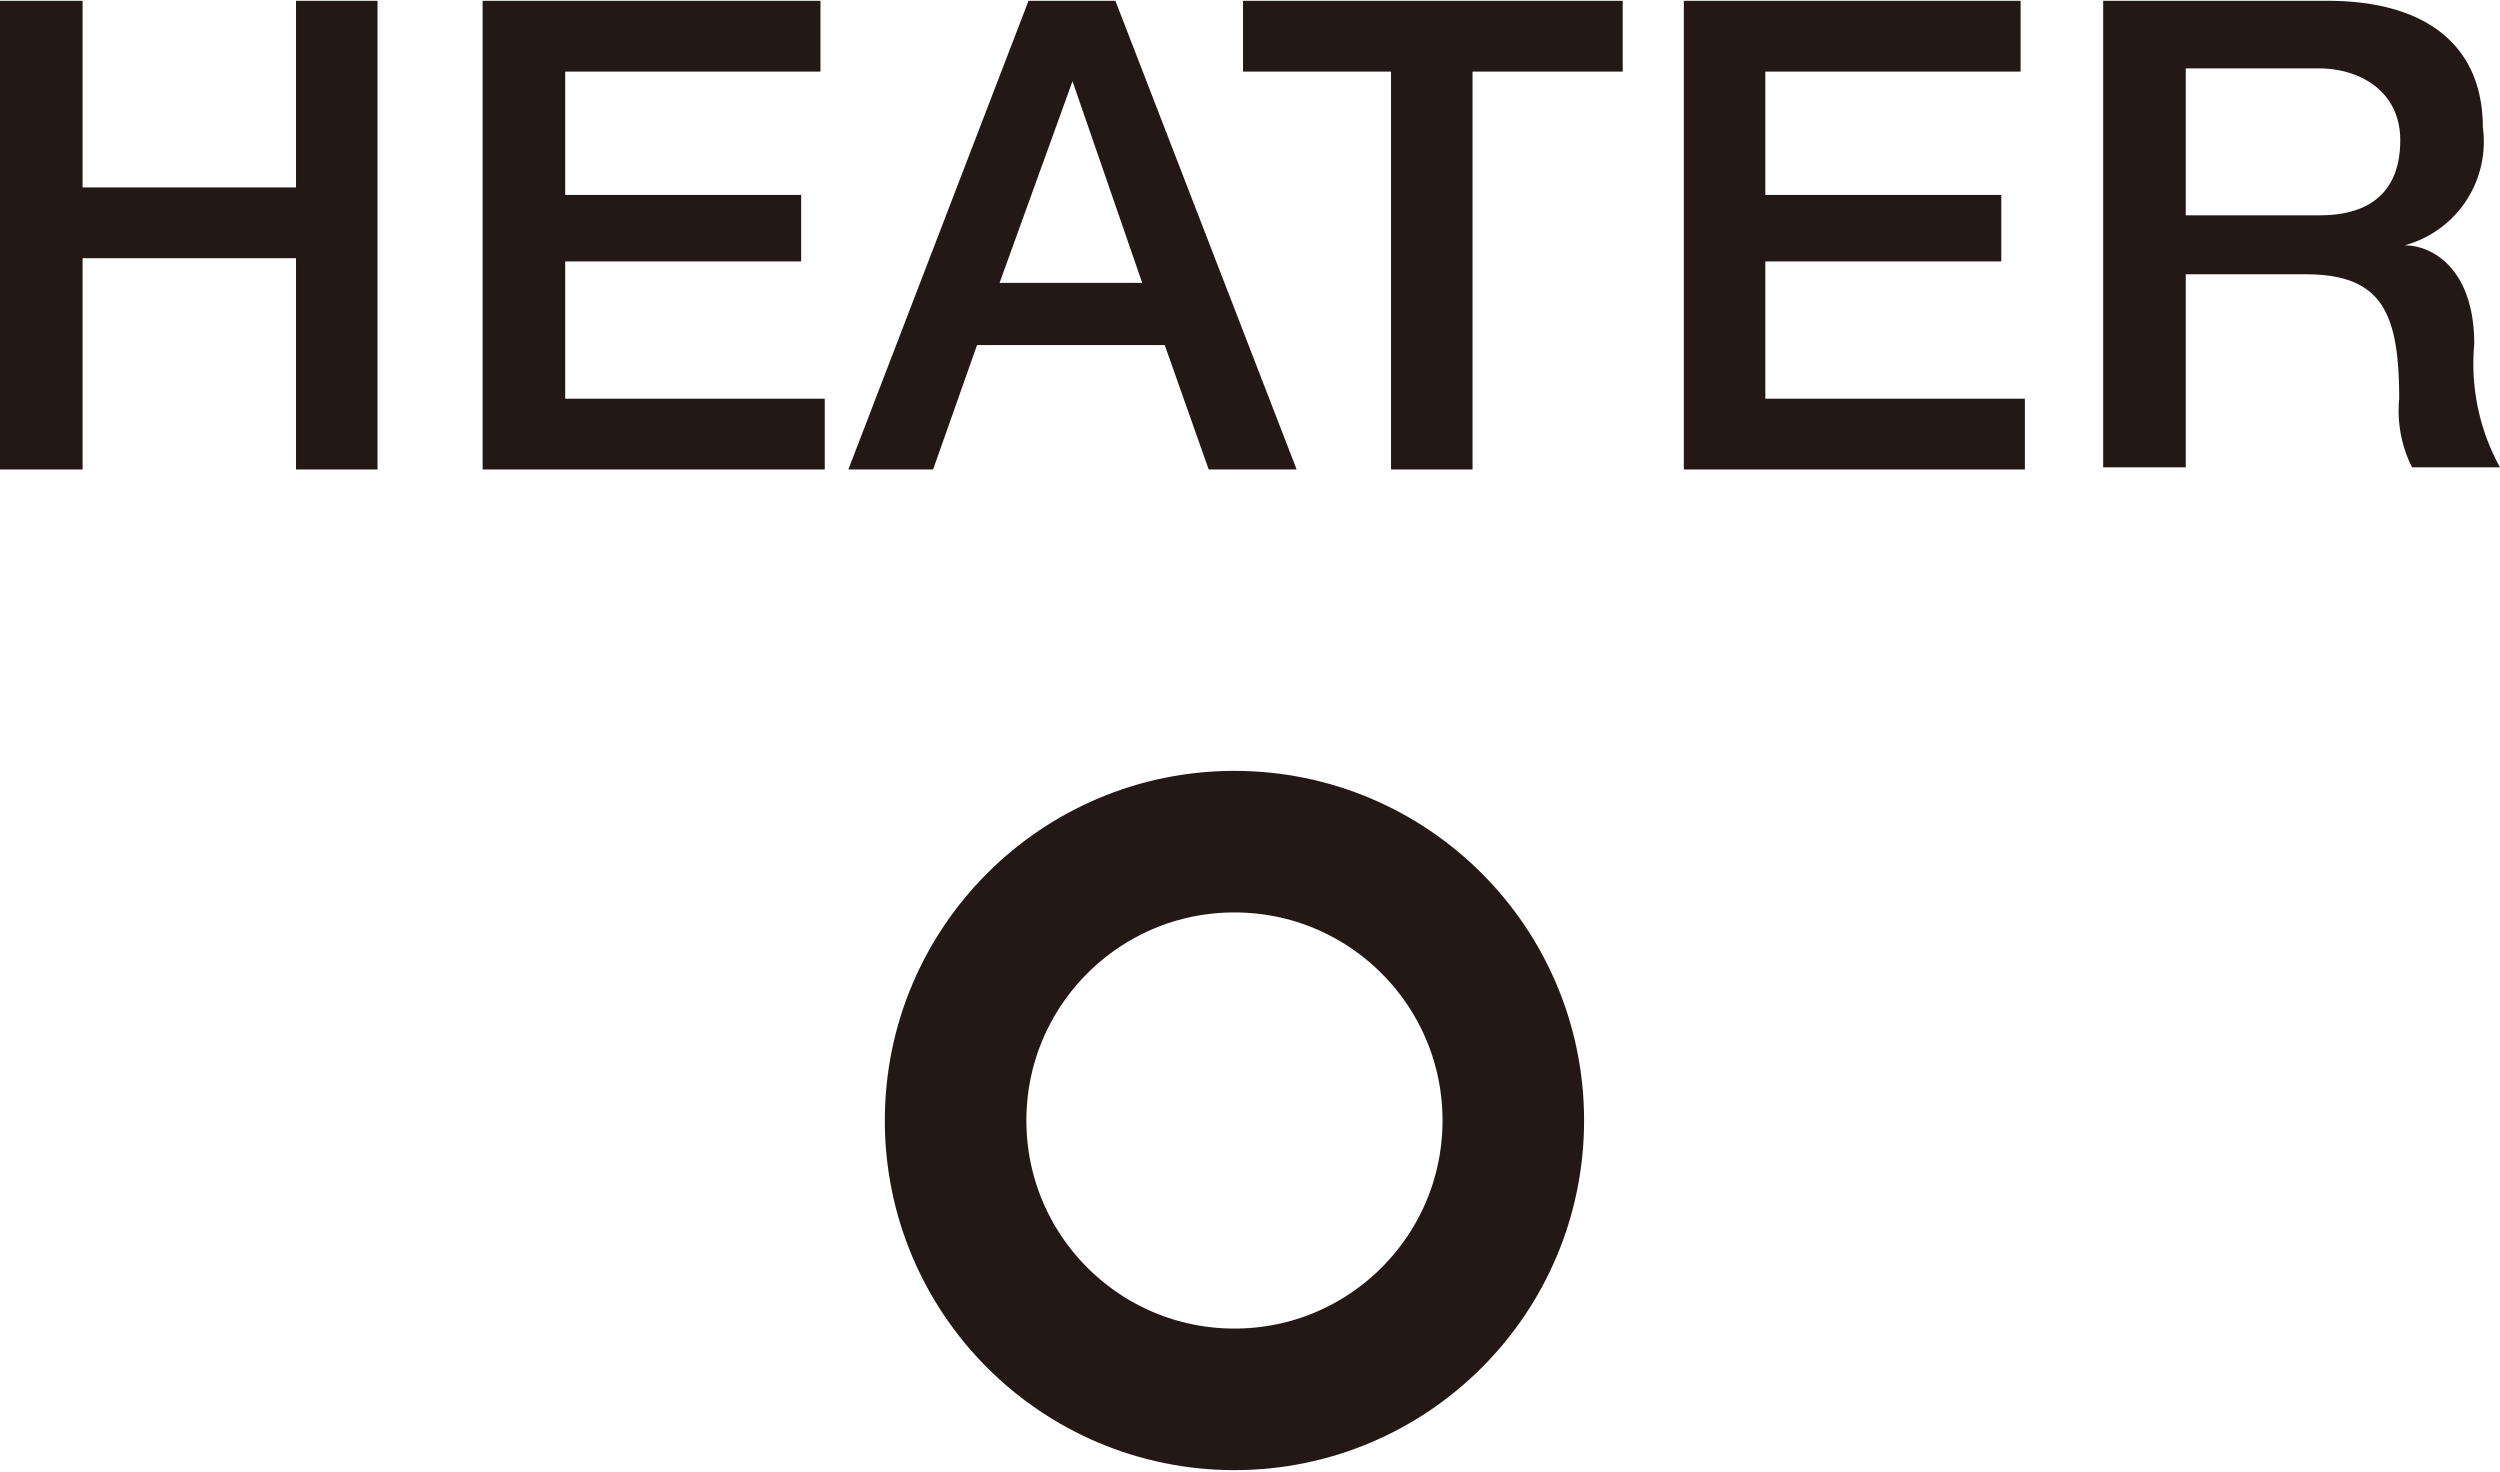
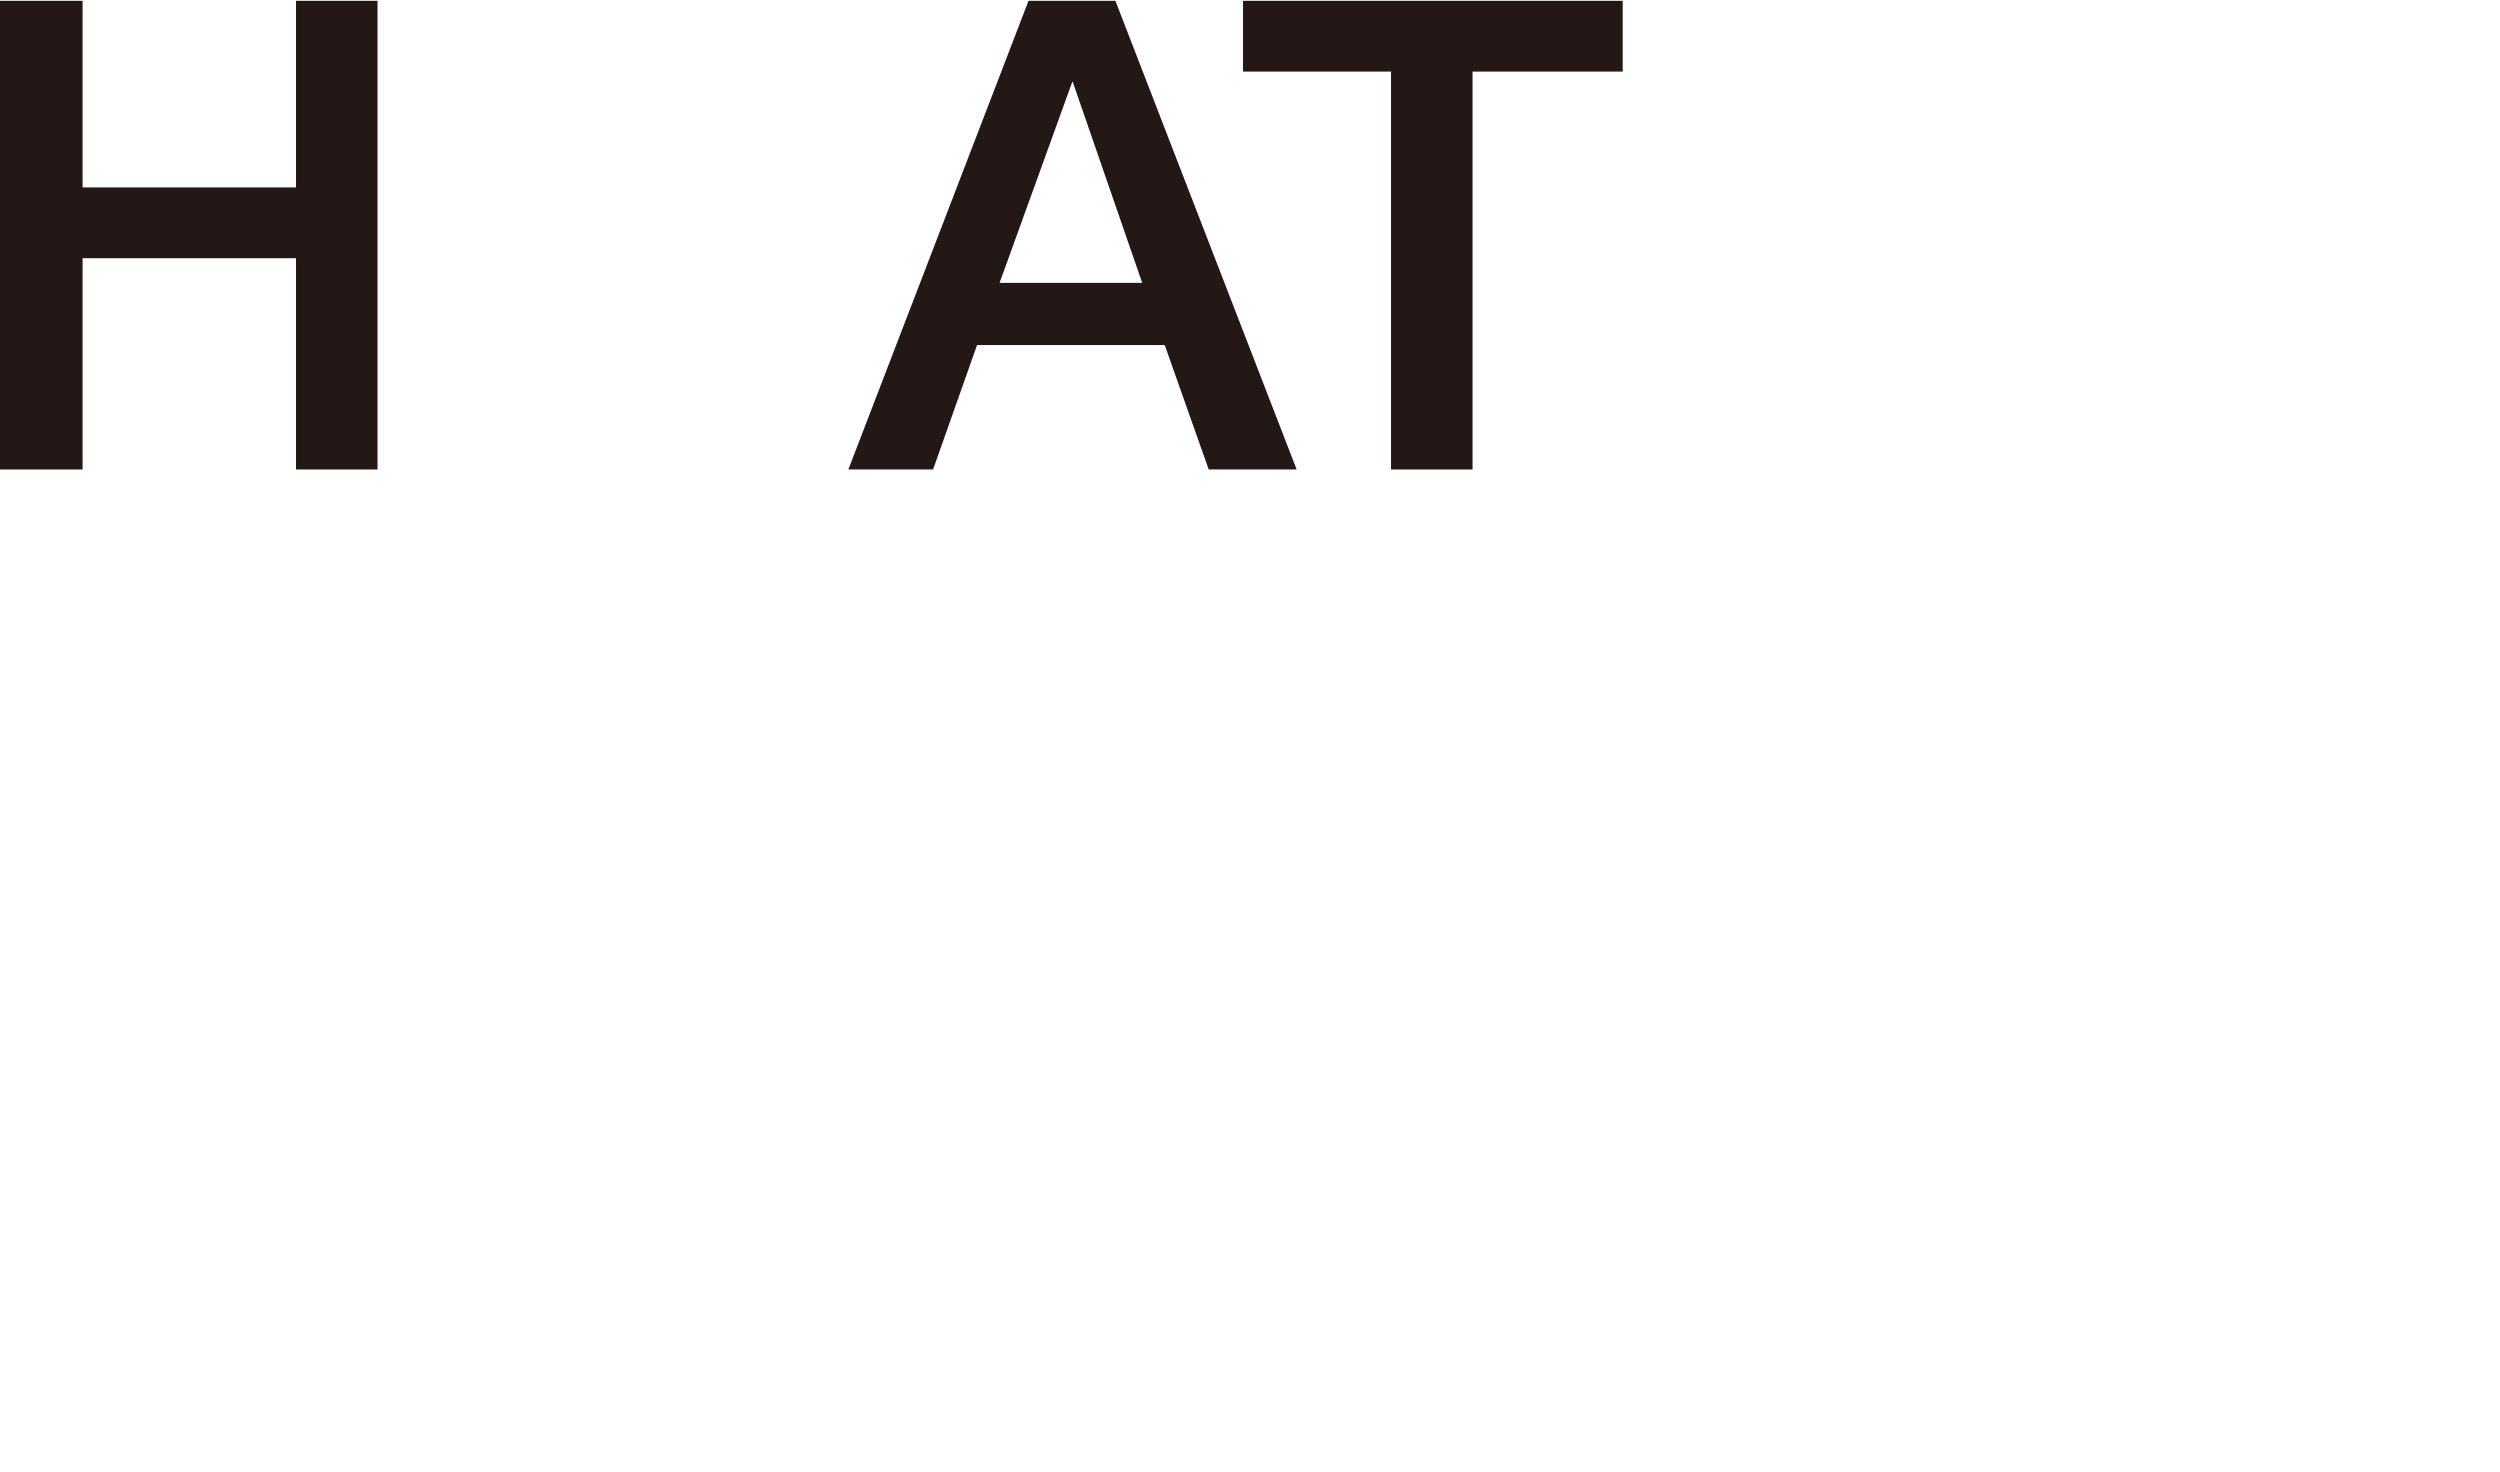
<svg xmlns="http://www.w3.org/2000/svg" id="レイヤー_1" data-name="レイヤー 1" width="8.22mm" height="4.84mm" viewBox="0 0 23.31 13.71">
  <defs>
    <style>.cls-1,.cls-4{fill:none;}.cls-2{fill:#231815;}.cls-3{clip-path:url(#clip-path);}.cls-4{stroke:#231815;stroke-miterlimit:10;stroke-width:1.32px;}</style>
    <clipPath id="clip-path">
      <rect class="cls-1" width="23.31" height="13.71" />
    </clipPath>
  </defs>
  <polygon class="cls-2" points="2.76 0 2.76 1.74 0.77 1.74 0.77 0 0 0 0 4.37 0.77 4.37 0.77 2.4 2.76 2.4 2.76 4.37 3.52 4.37 3.52 0 2.76 0" />
-   <polygon class="cls-2" points="4.5 0 4.5 4.37 7.69 4.37 7.69 3.71 5.27 3.71 5.27 2.43 7.47 2.43 7.47 1.81 5.27 1.81 5.27 0.66 7.65 0.66 7.65 0 4.5 0" />
  <path class="cls-2" d="M10,.75h0l.65,1.88H9.32ZM9.59,0,7.91,4.37H8.7l.41-1.16h1.75l.41,1.16h.82L10.4,0Z" />
  <polygon class="cls-2" points="11.59 0 11.59 0.66 12.97 0.66 12.97 4.37 13.73 4.37 13.73 0.66 15.13 0.66 15.13 0 11.59 0" />
-   <polygon class="cls-2" points="15.7 0 15.7 4.37 18.88 4.37 18.88 3.71 16.46 3.71 16.46 2.43 18.66 2.43 18.66 1.81 16.46 1.81 16.46 0.66 18.84 0.66 18.84 0 15.7 0" />
  <g class="cls-3">
-     <path class="cls-2" d="M19.61,0H21.7c.95,0,1.45.44,1.45,1.18a1,1,0,0,1-.73,1.1v0c.27,0,.65.23.65.92a2,2,0,0,0,.24,1.15h-.82a1.18,1.18,0,0,1-.12-.64c0-.8-.16-1.16-.87-1.16H20.38v1.8h-.77Zm.77,2h1.25c.49,0,.75-.24.75-.7S22,.63,21.62.63H20.38Z" />
-     <circle class="cls-4" cx="11.51" cy="10.44" r="2.6" />
-   </g>
+     </g>
</svg>